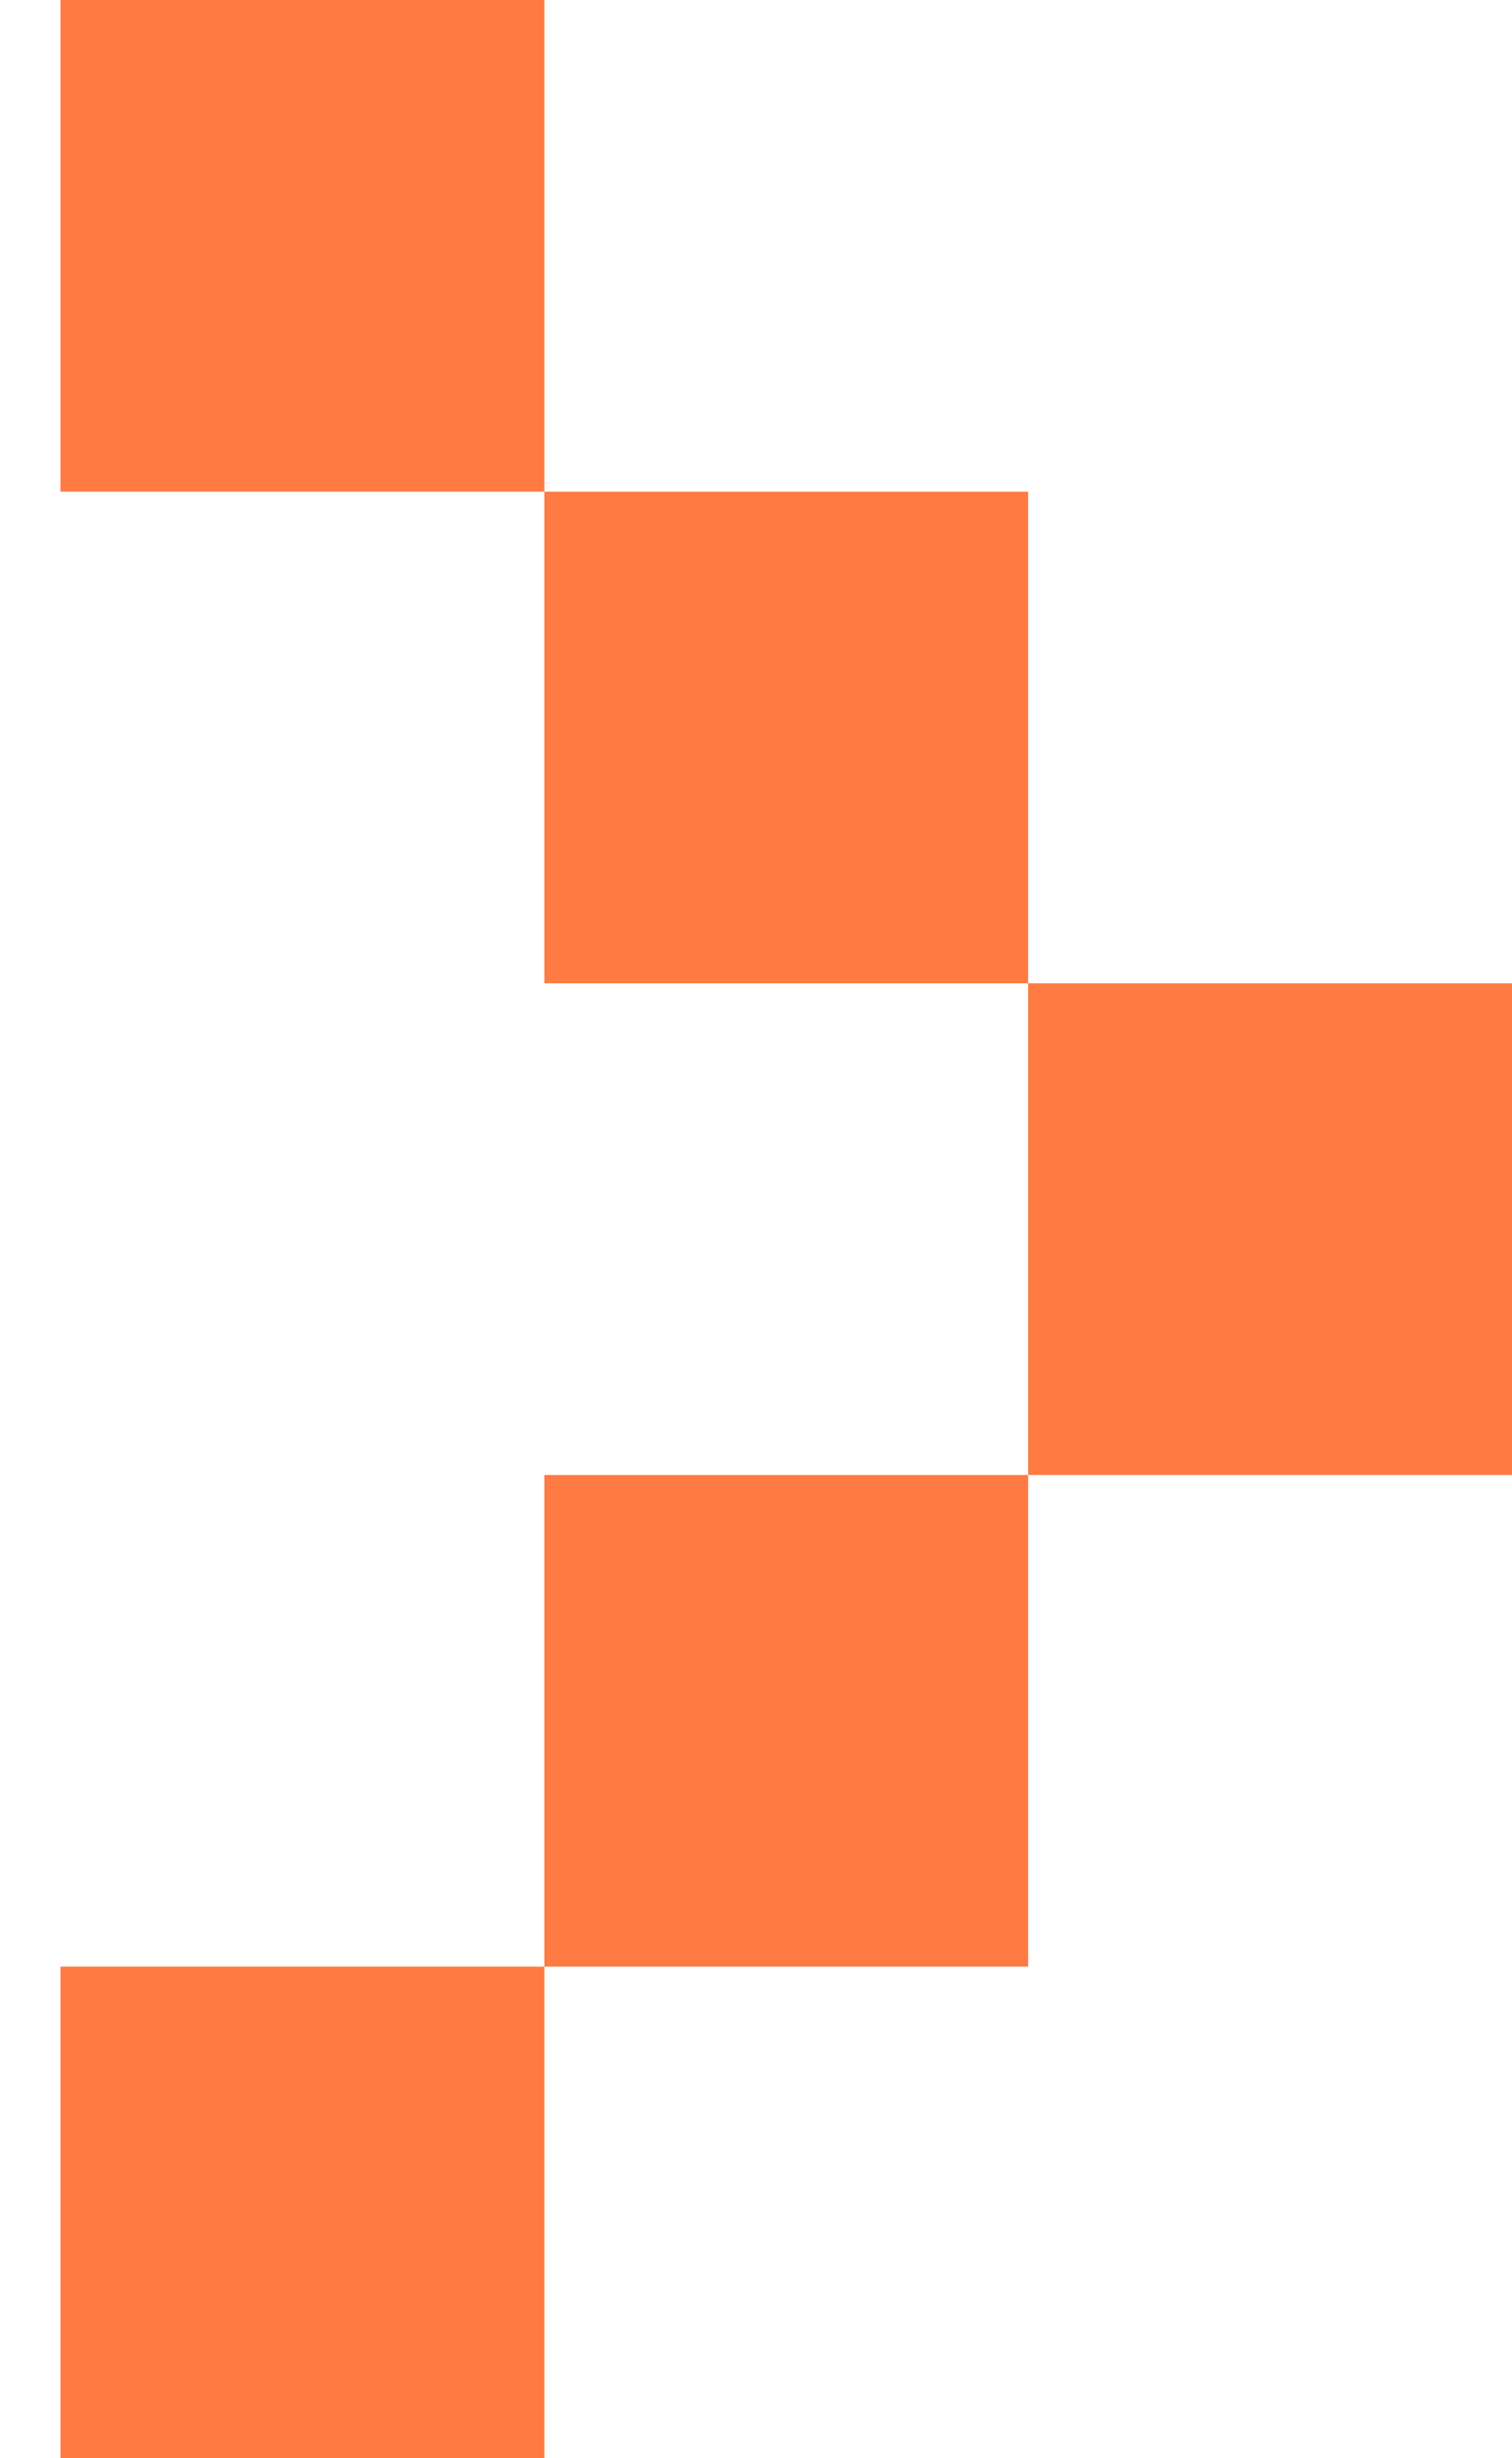
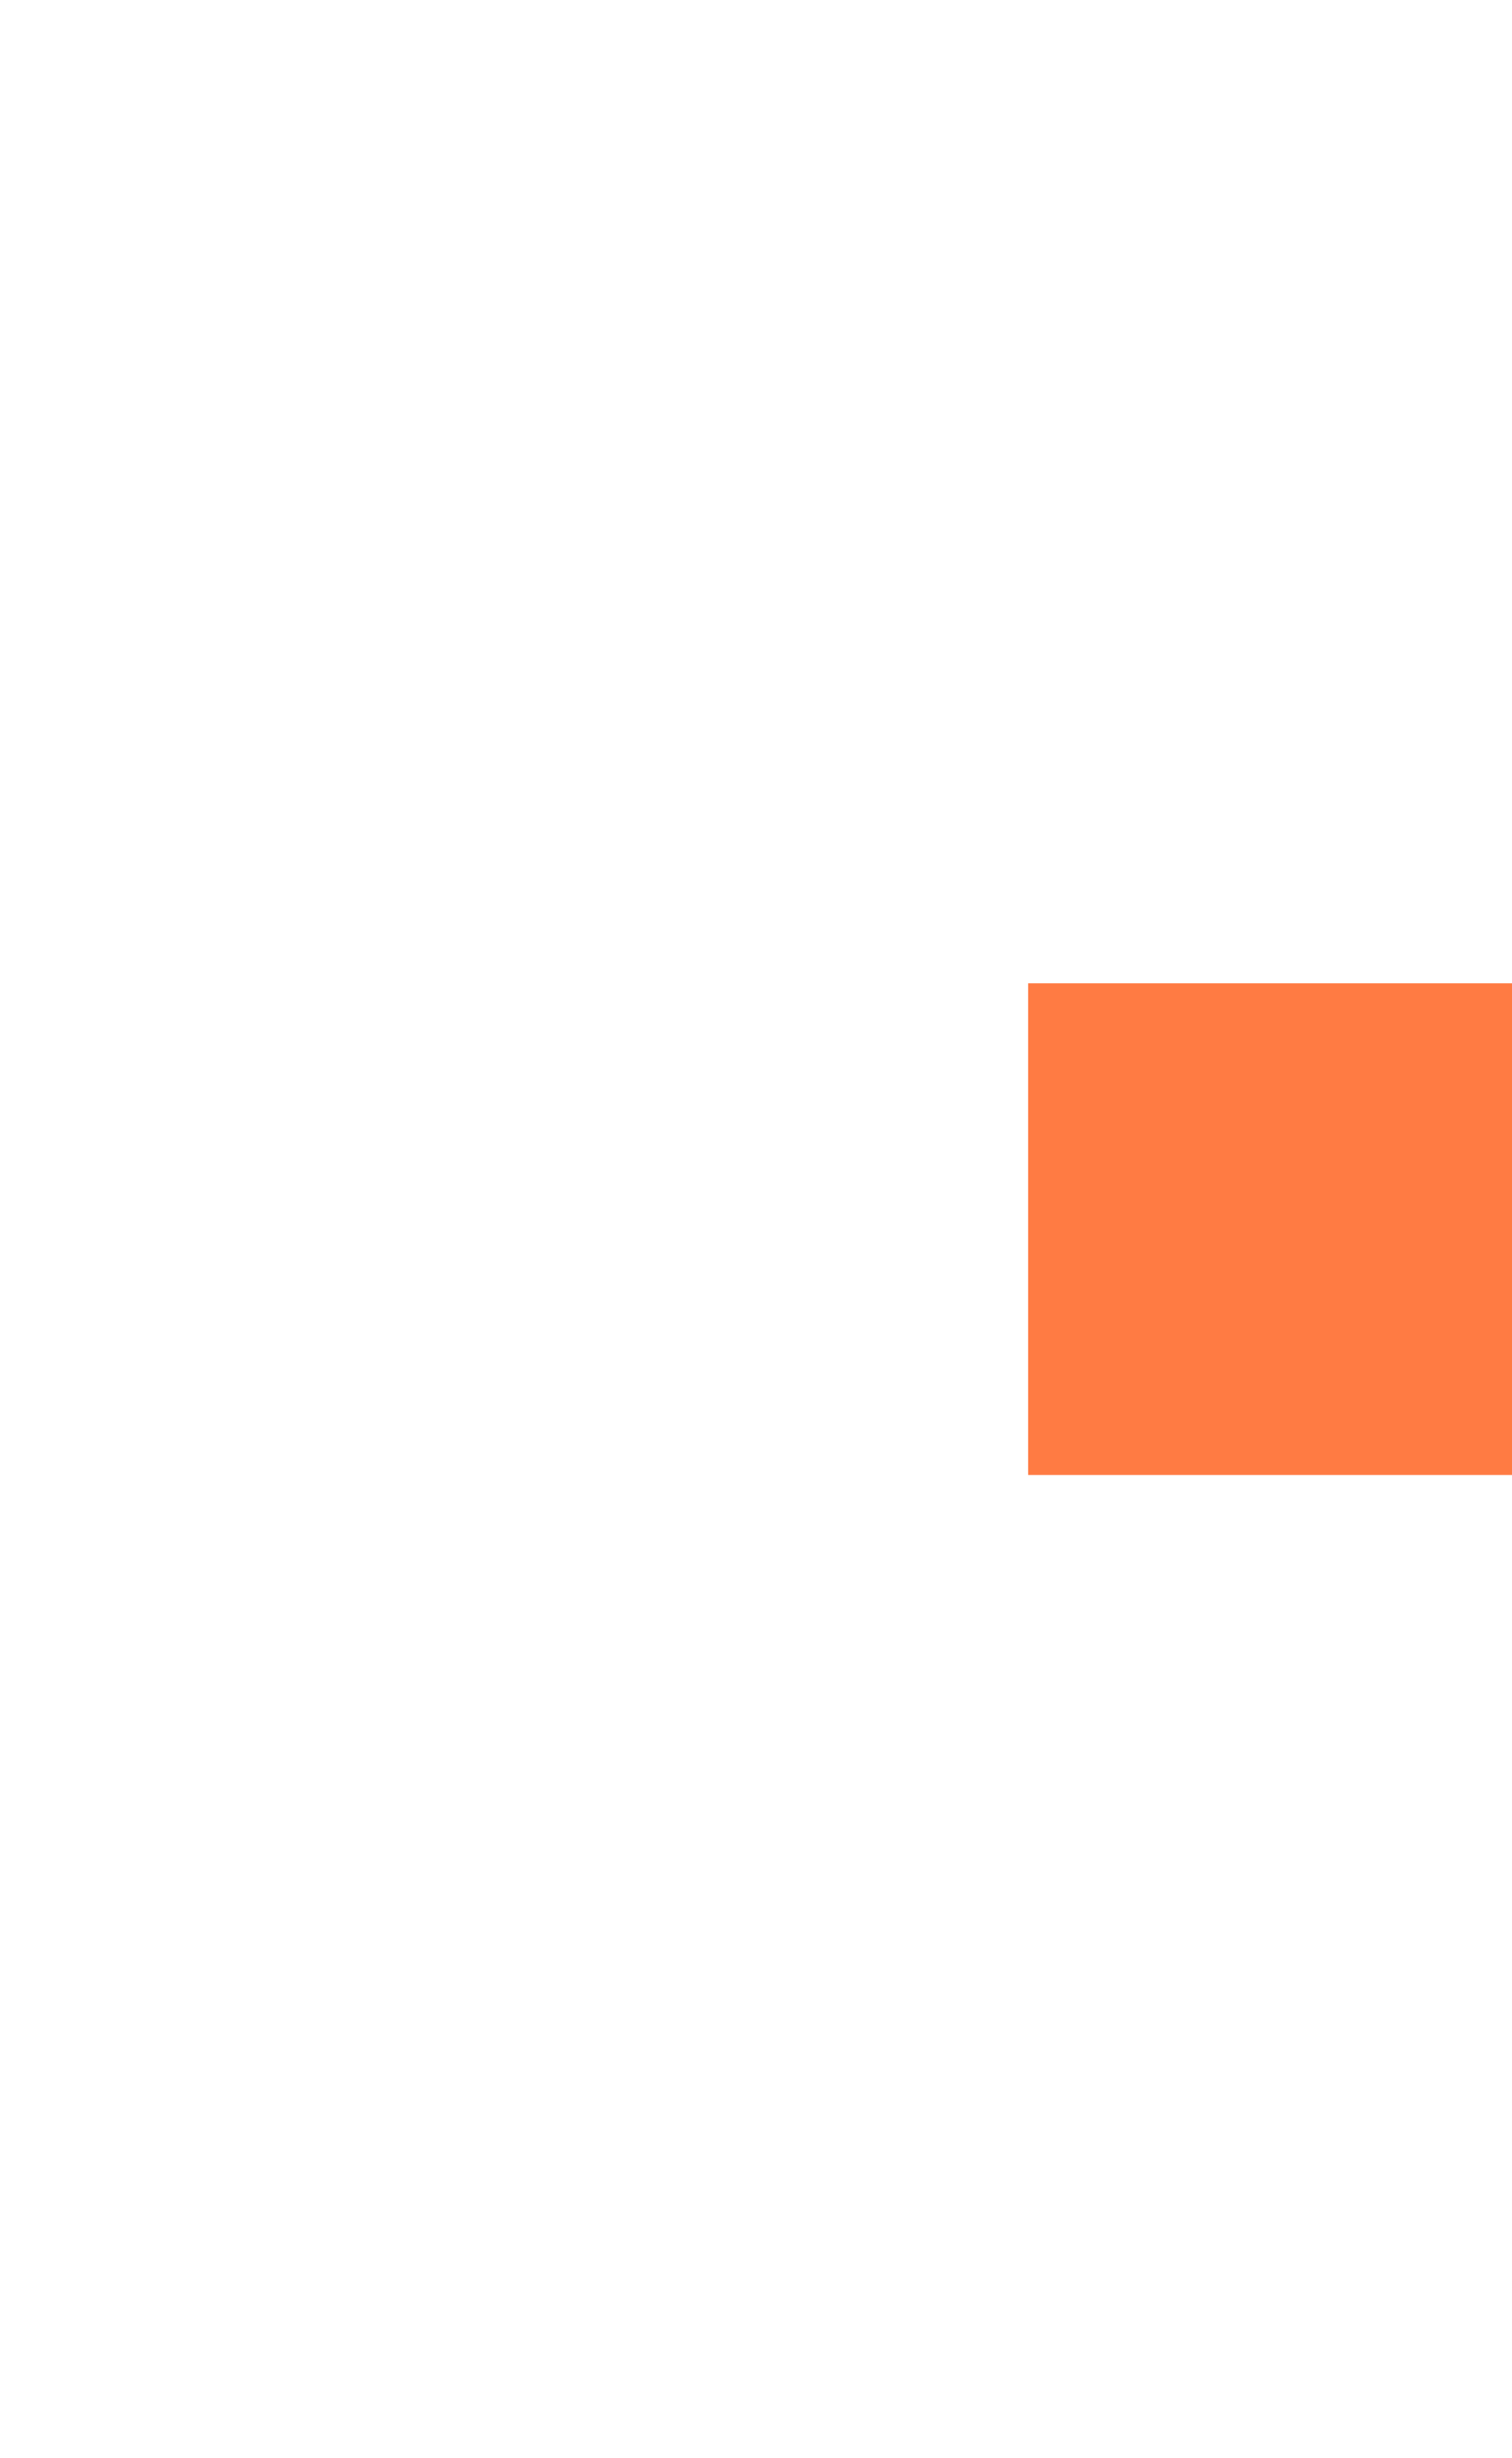
<svg xmlns="http://www.w3.org/2000/svg" viewBox="0 0 8 13">
-   <path d="M 0.32 0 L 2.88 0 L 2.88 2.6 L 0.32 2.6 Z M 0.32 10.4 L 2.88 10.4 L 2.88 13 L 0.32 13 Z M 2.88 2.6 L 5.44 2.6 L 5.44 5.2 L 2.88 5.2 Z M 2.88 7.8 L 5.44 7.8 L 5.44 10.4 L 2.88 10.4 Z" fill="rgb(255, 123, 67)" />
  <path d="M 5.44 5.2 L 8 5.2 L 8 7.8 L 5.44 7.8 Z" fill="rgb(255, 123, 67)" />
</svg>